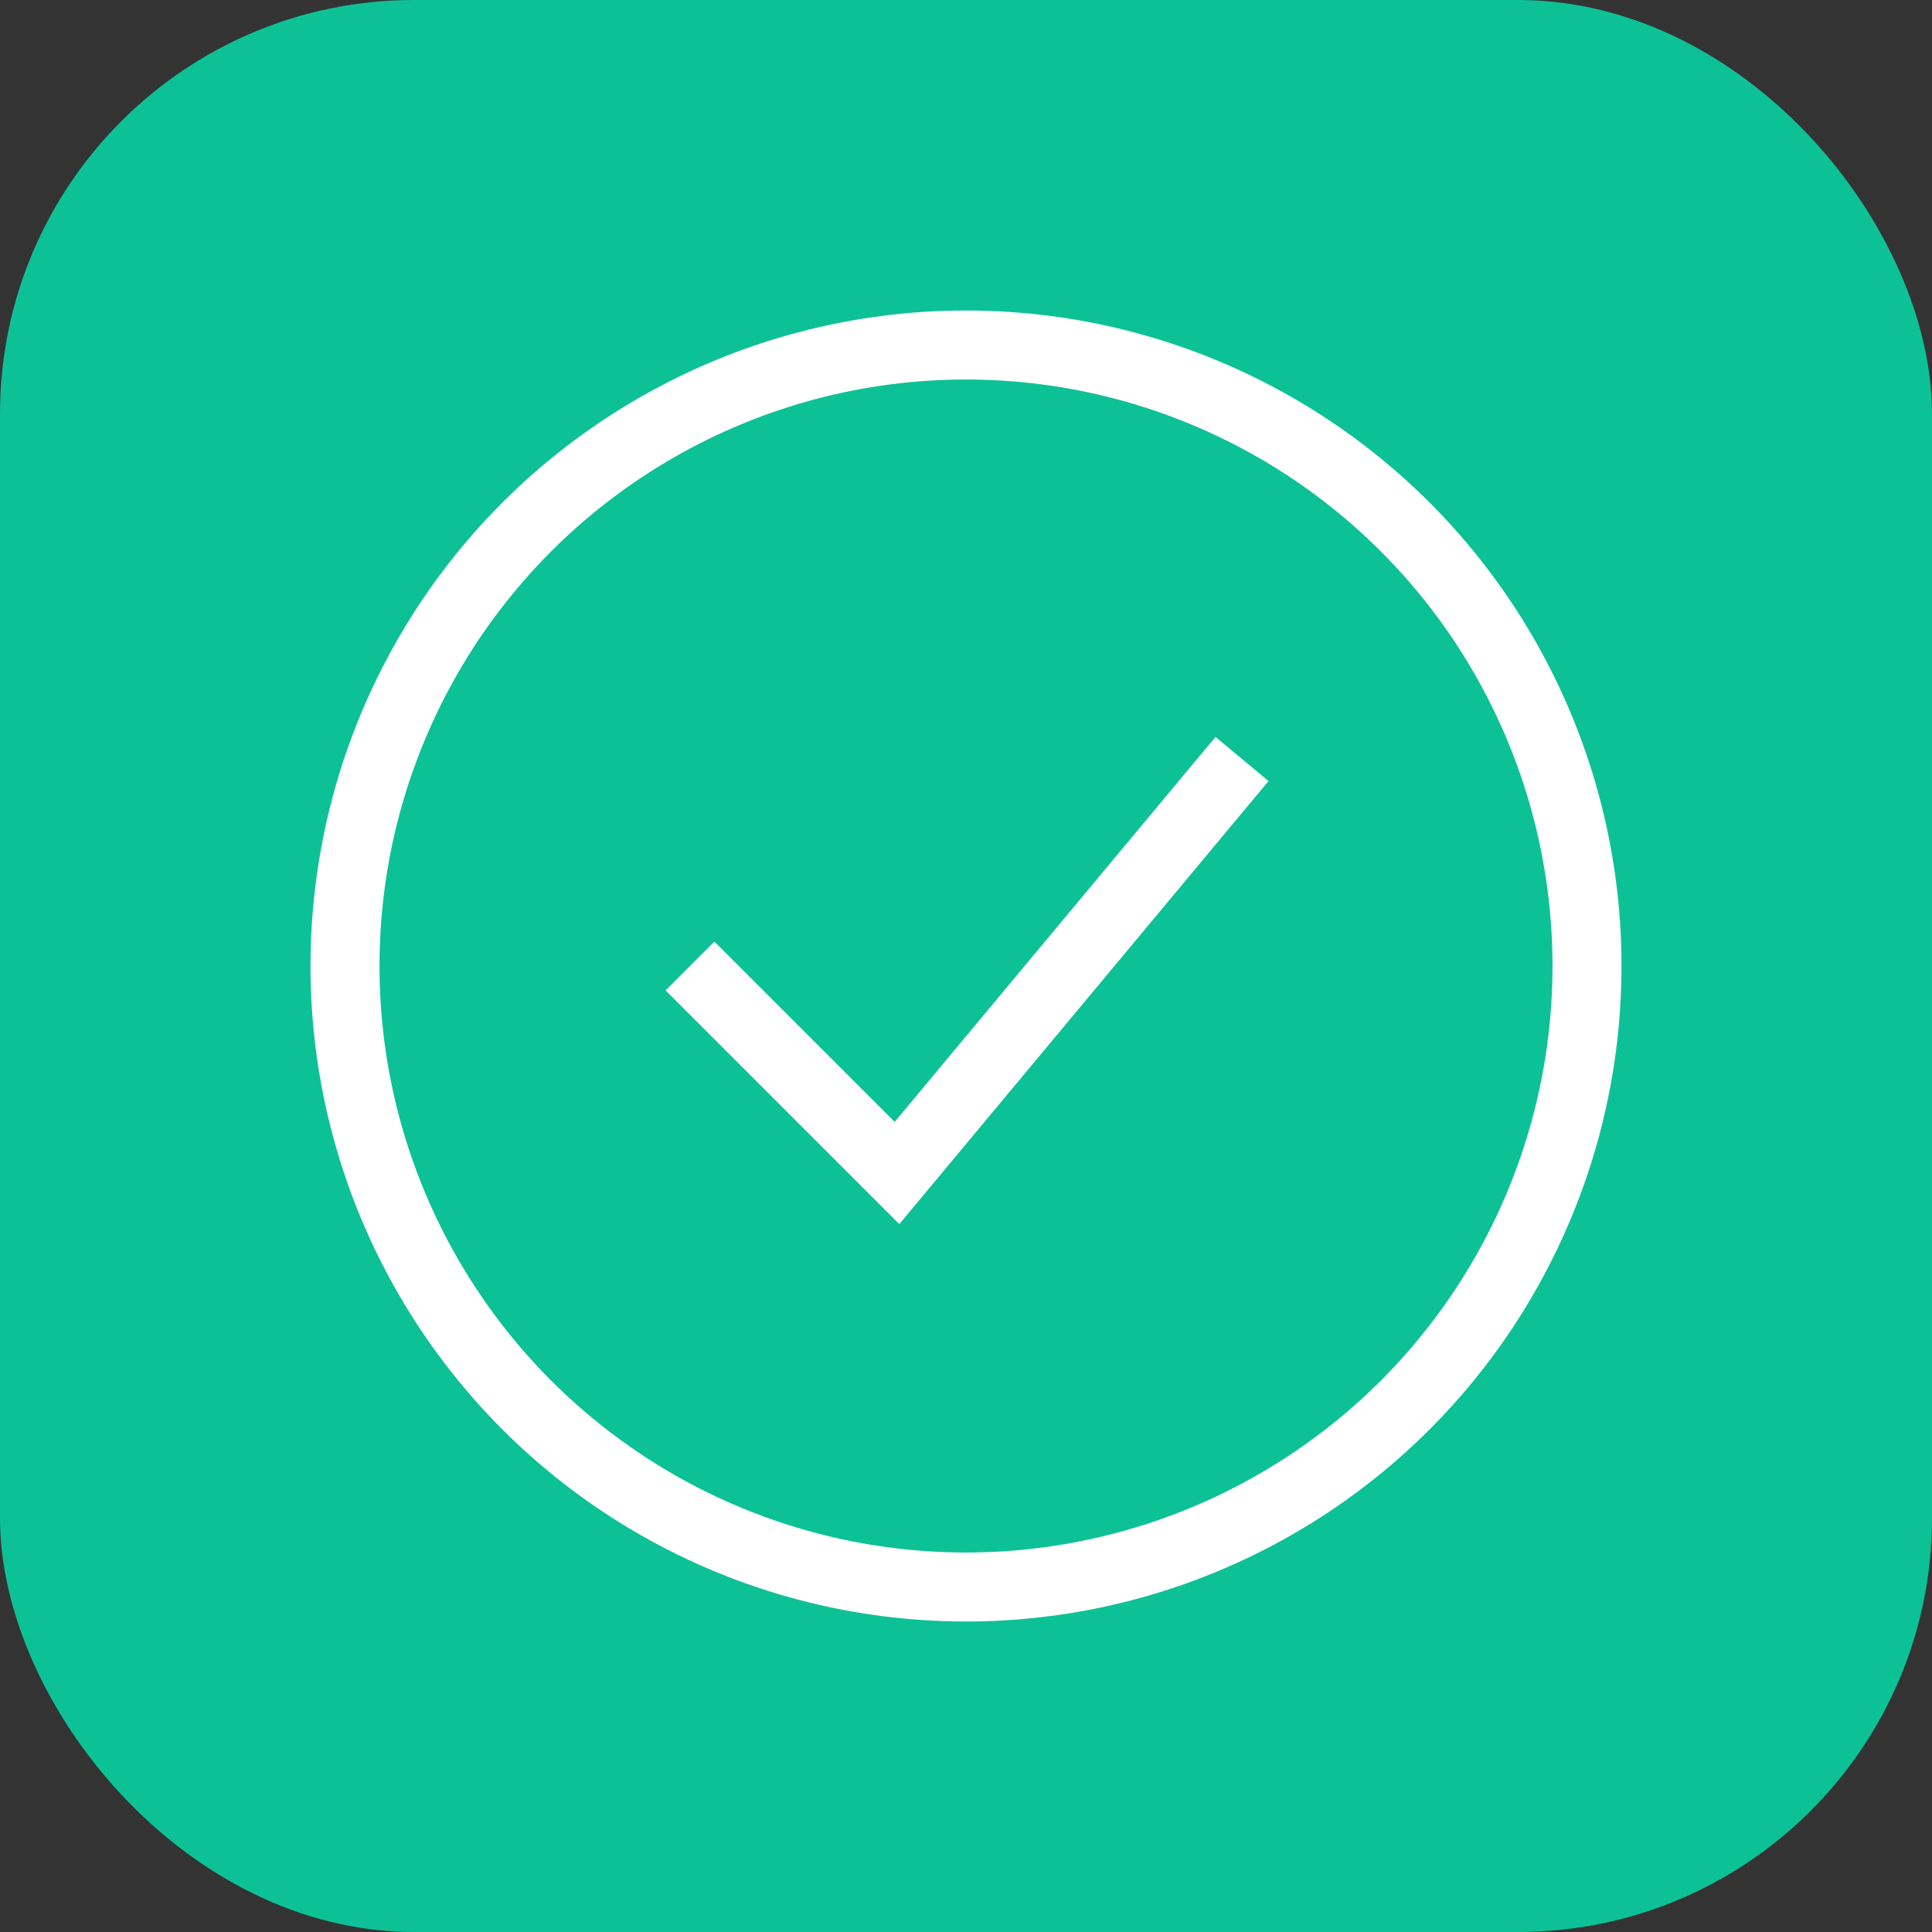
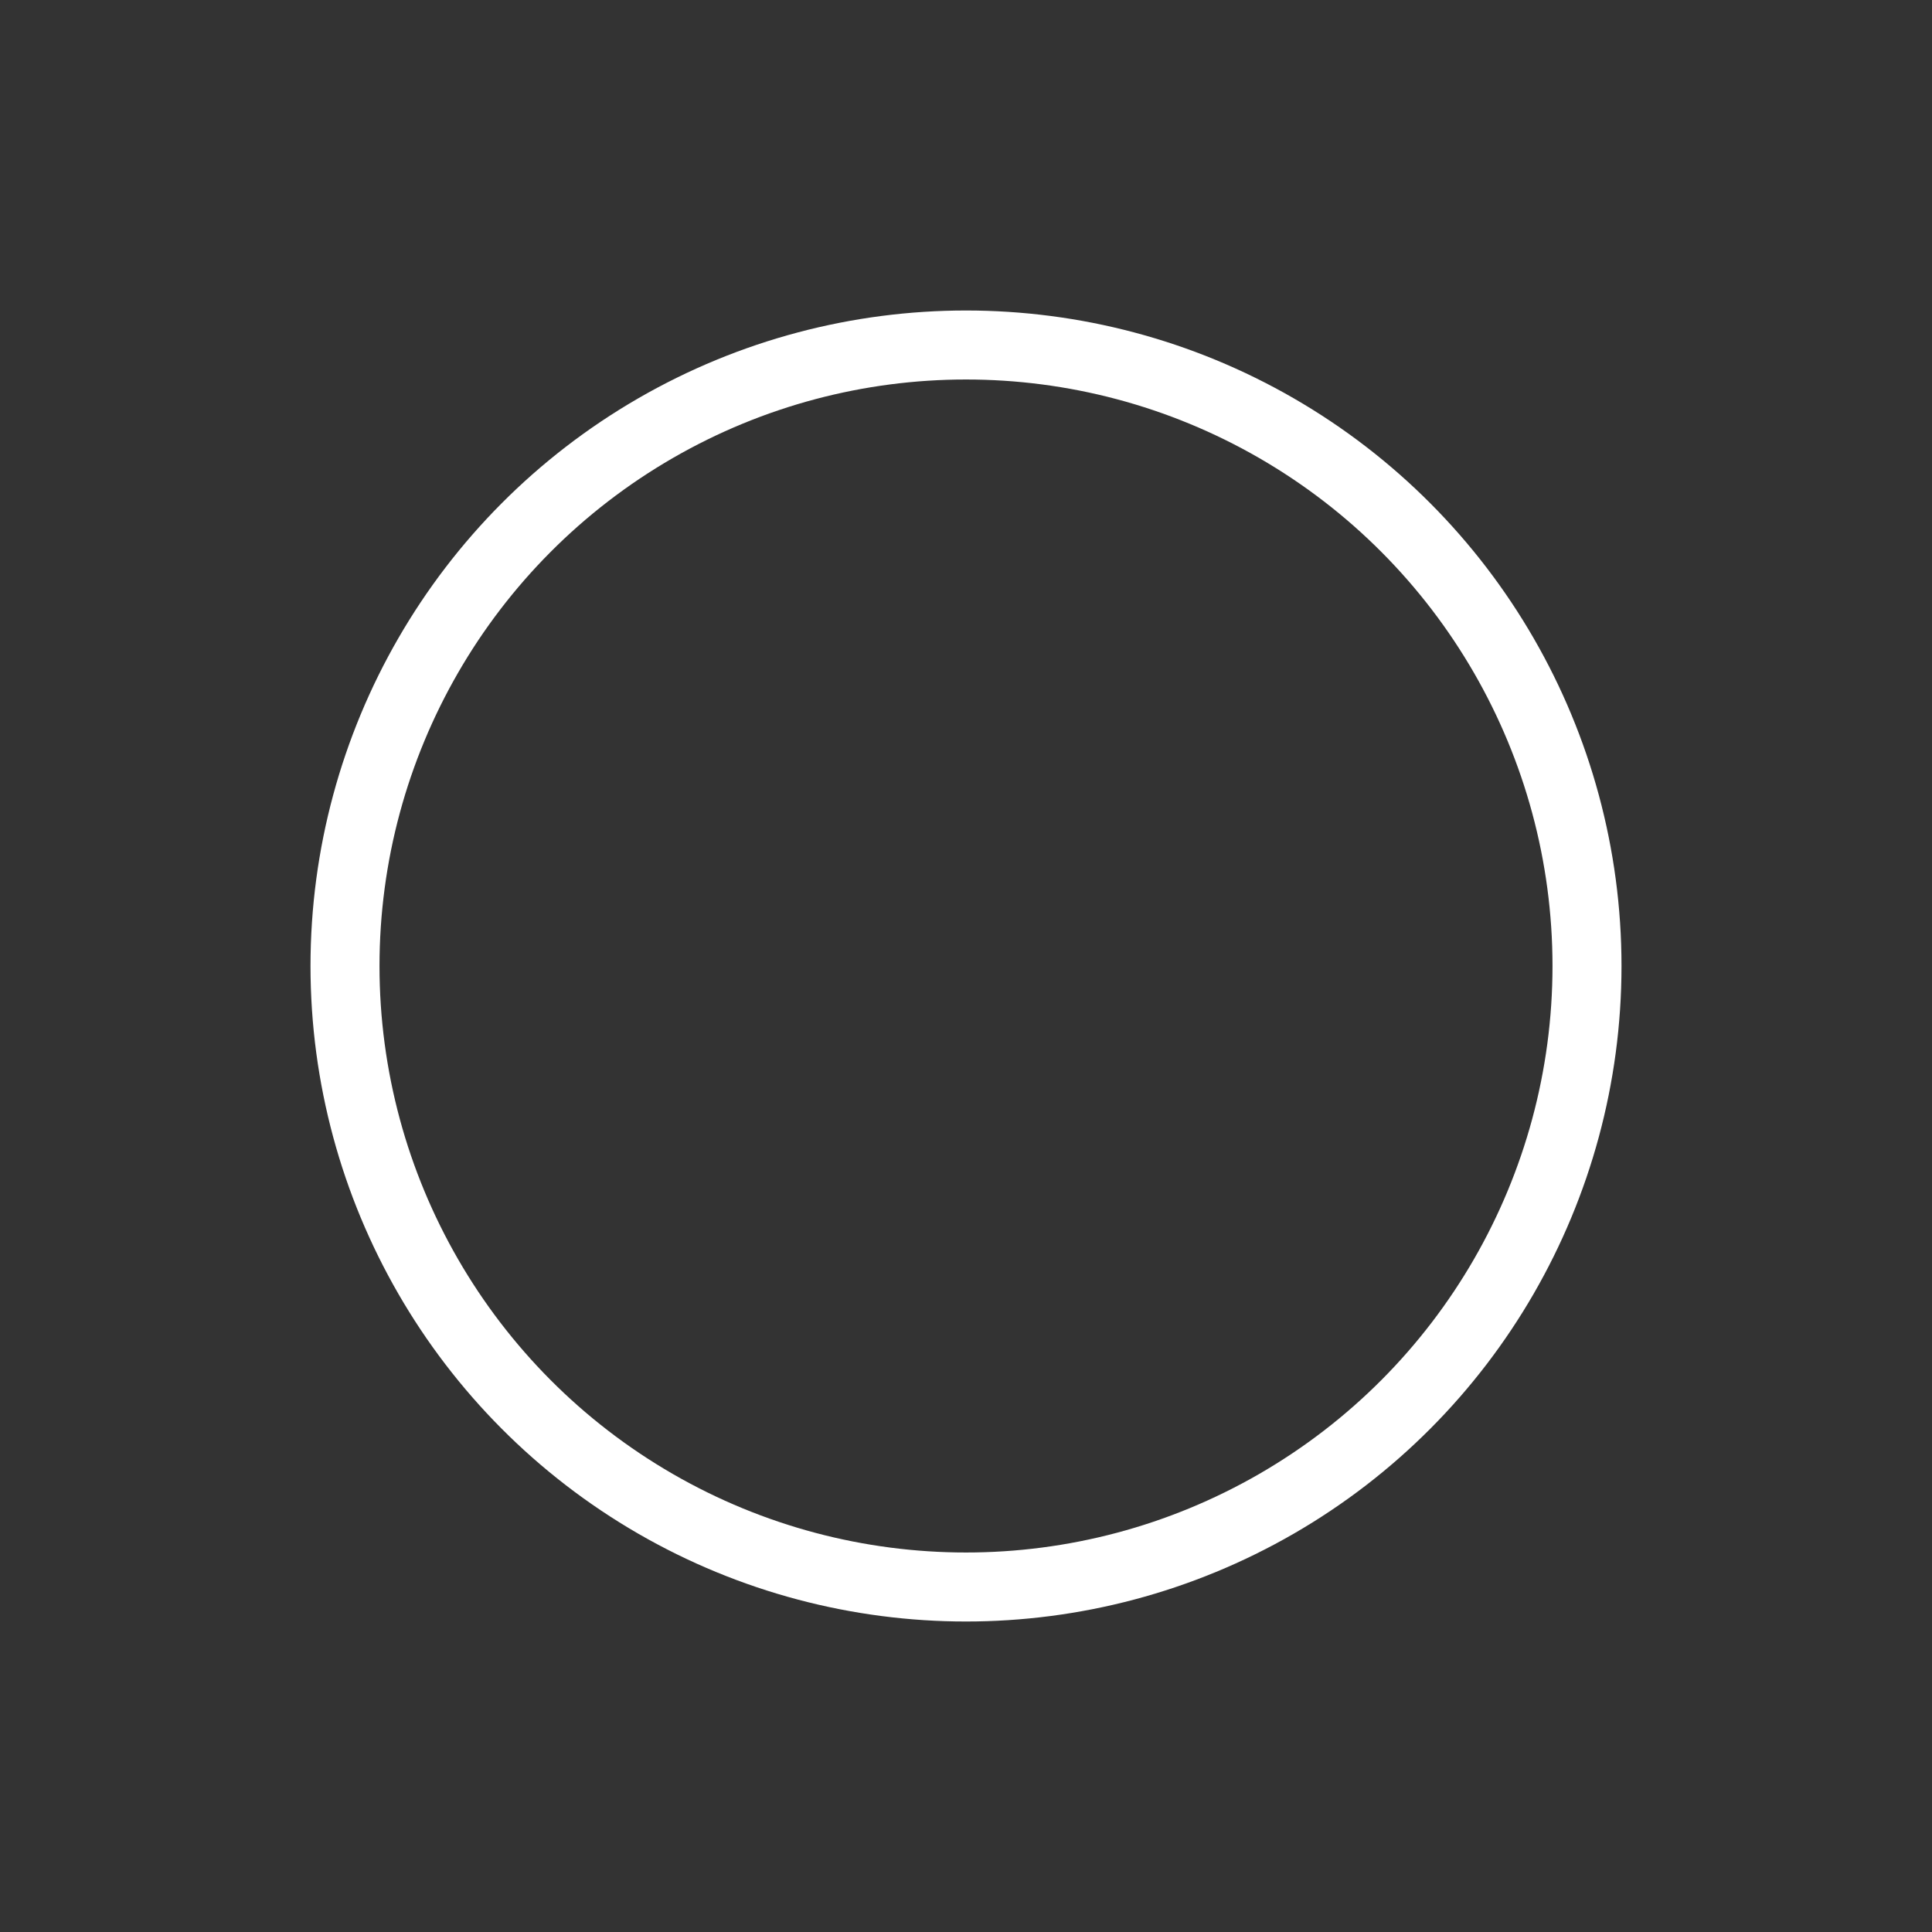
<svg xmlns="http://www.w3.org/2000/svg" width="28" height="28" viewBox="0 0 28 28" fill="none">
  <rect x="0" y="0" width="28" height="28" fill="#333333" stroke="none" />
-   <rect width="28" height="28" rx="6" fill="#0DC197" />
  <circle cx="14" cy="14" r="9" stroke="white" />
-   <path d="M10 14L13 17L18 11" stroke="white" />
</svg>